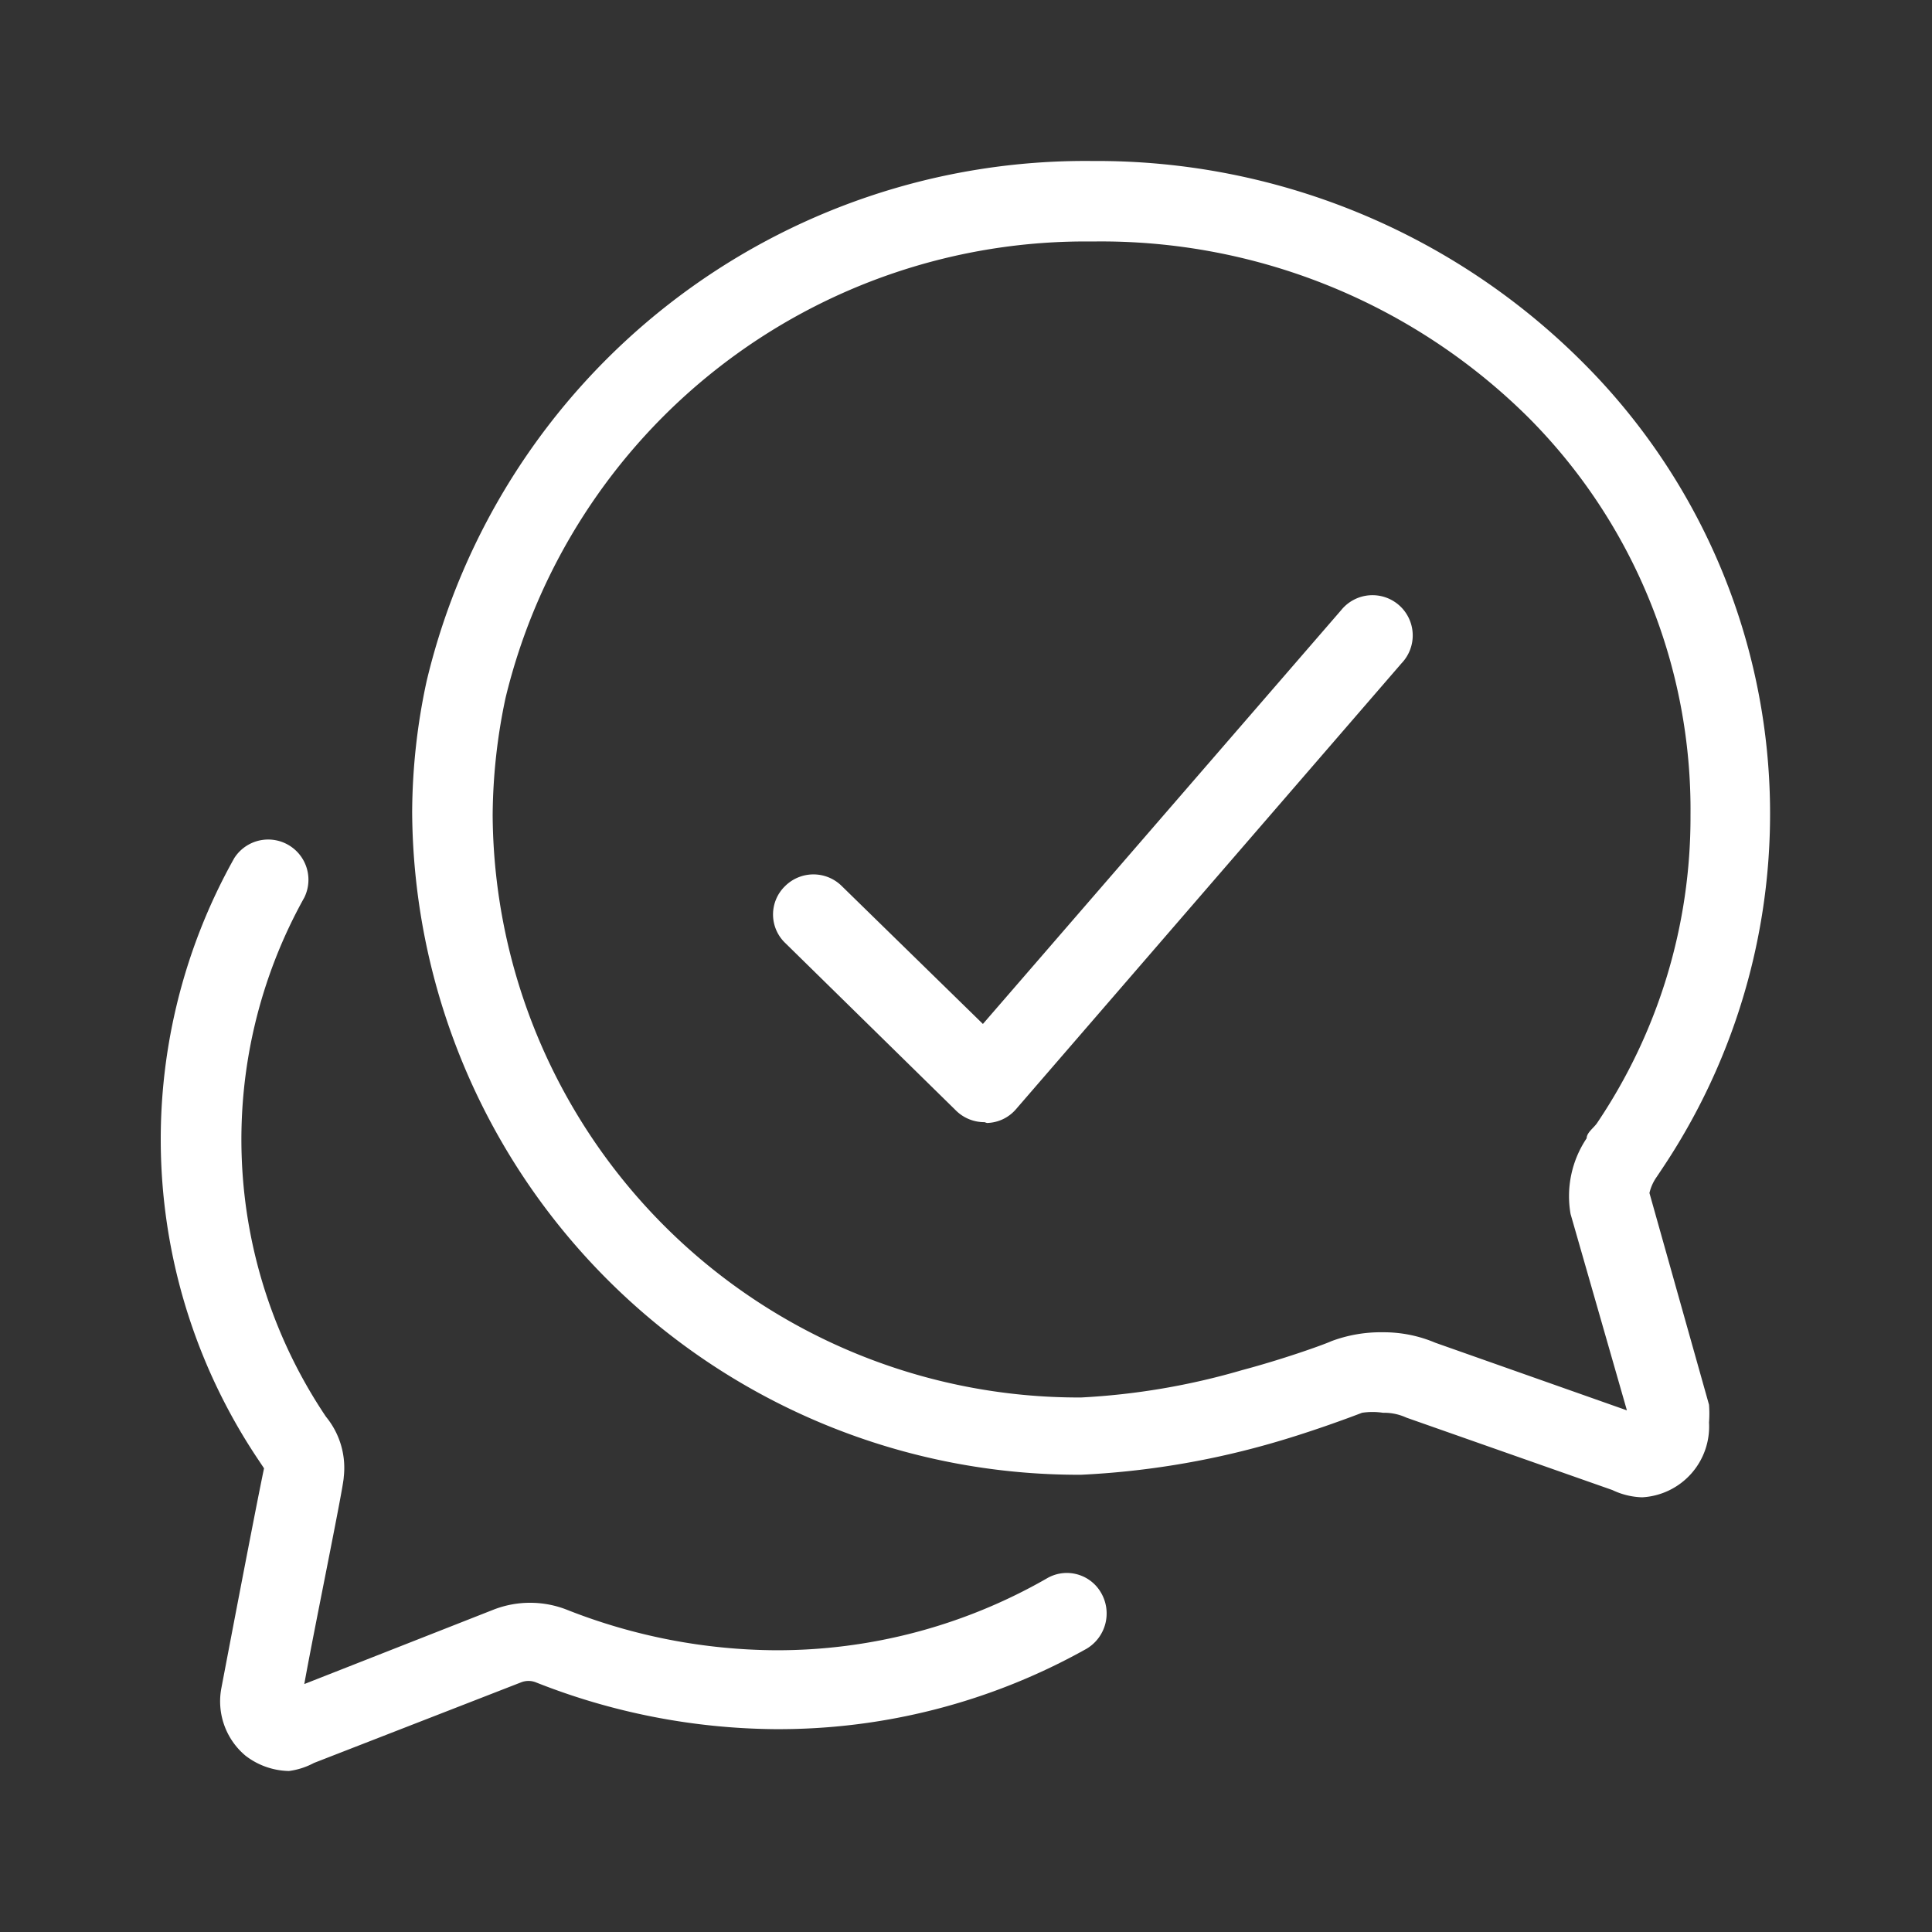
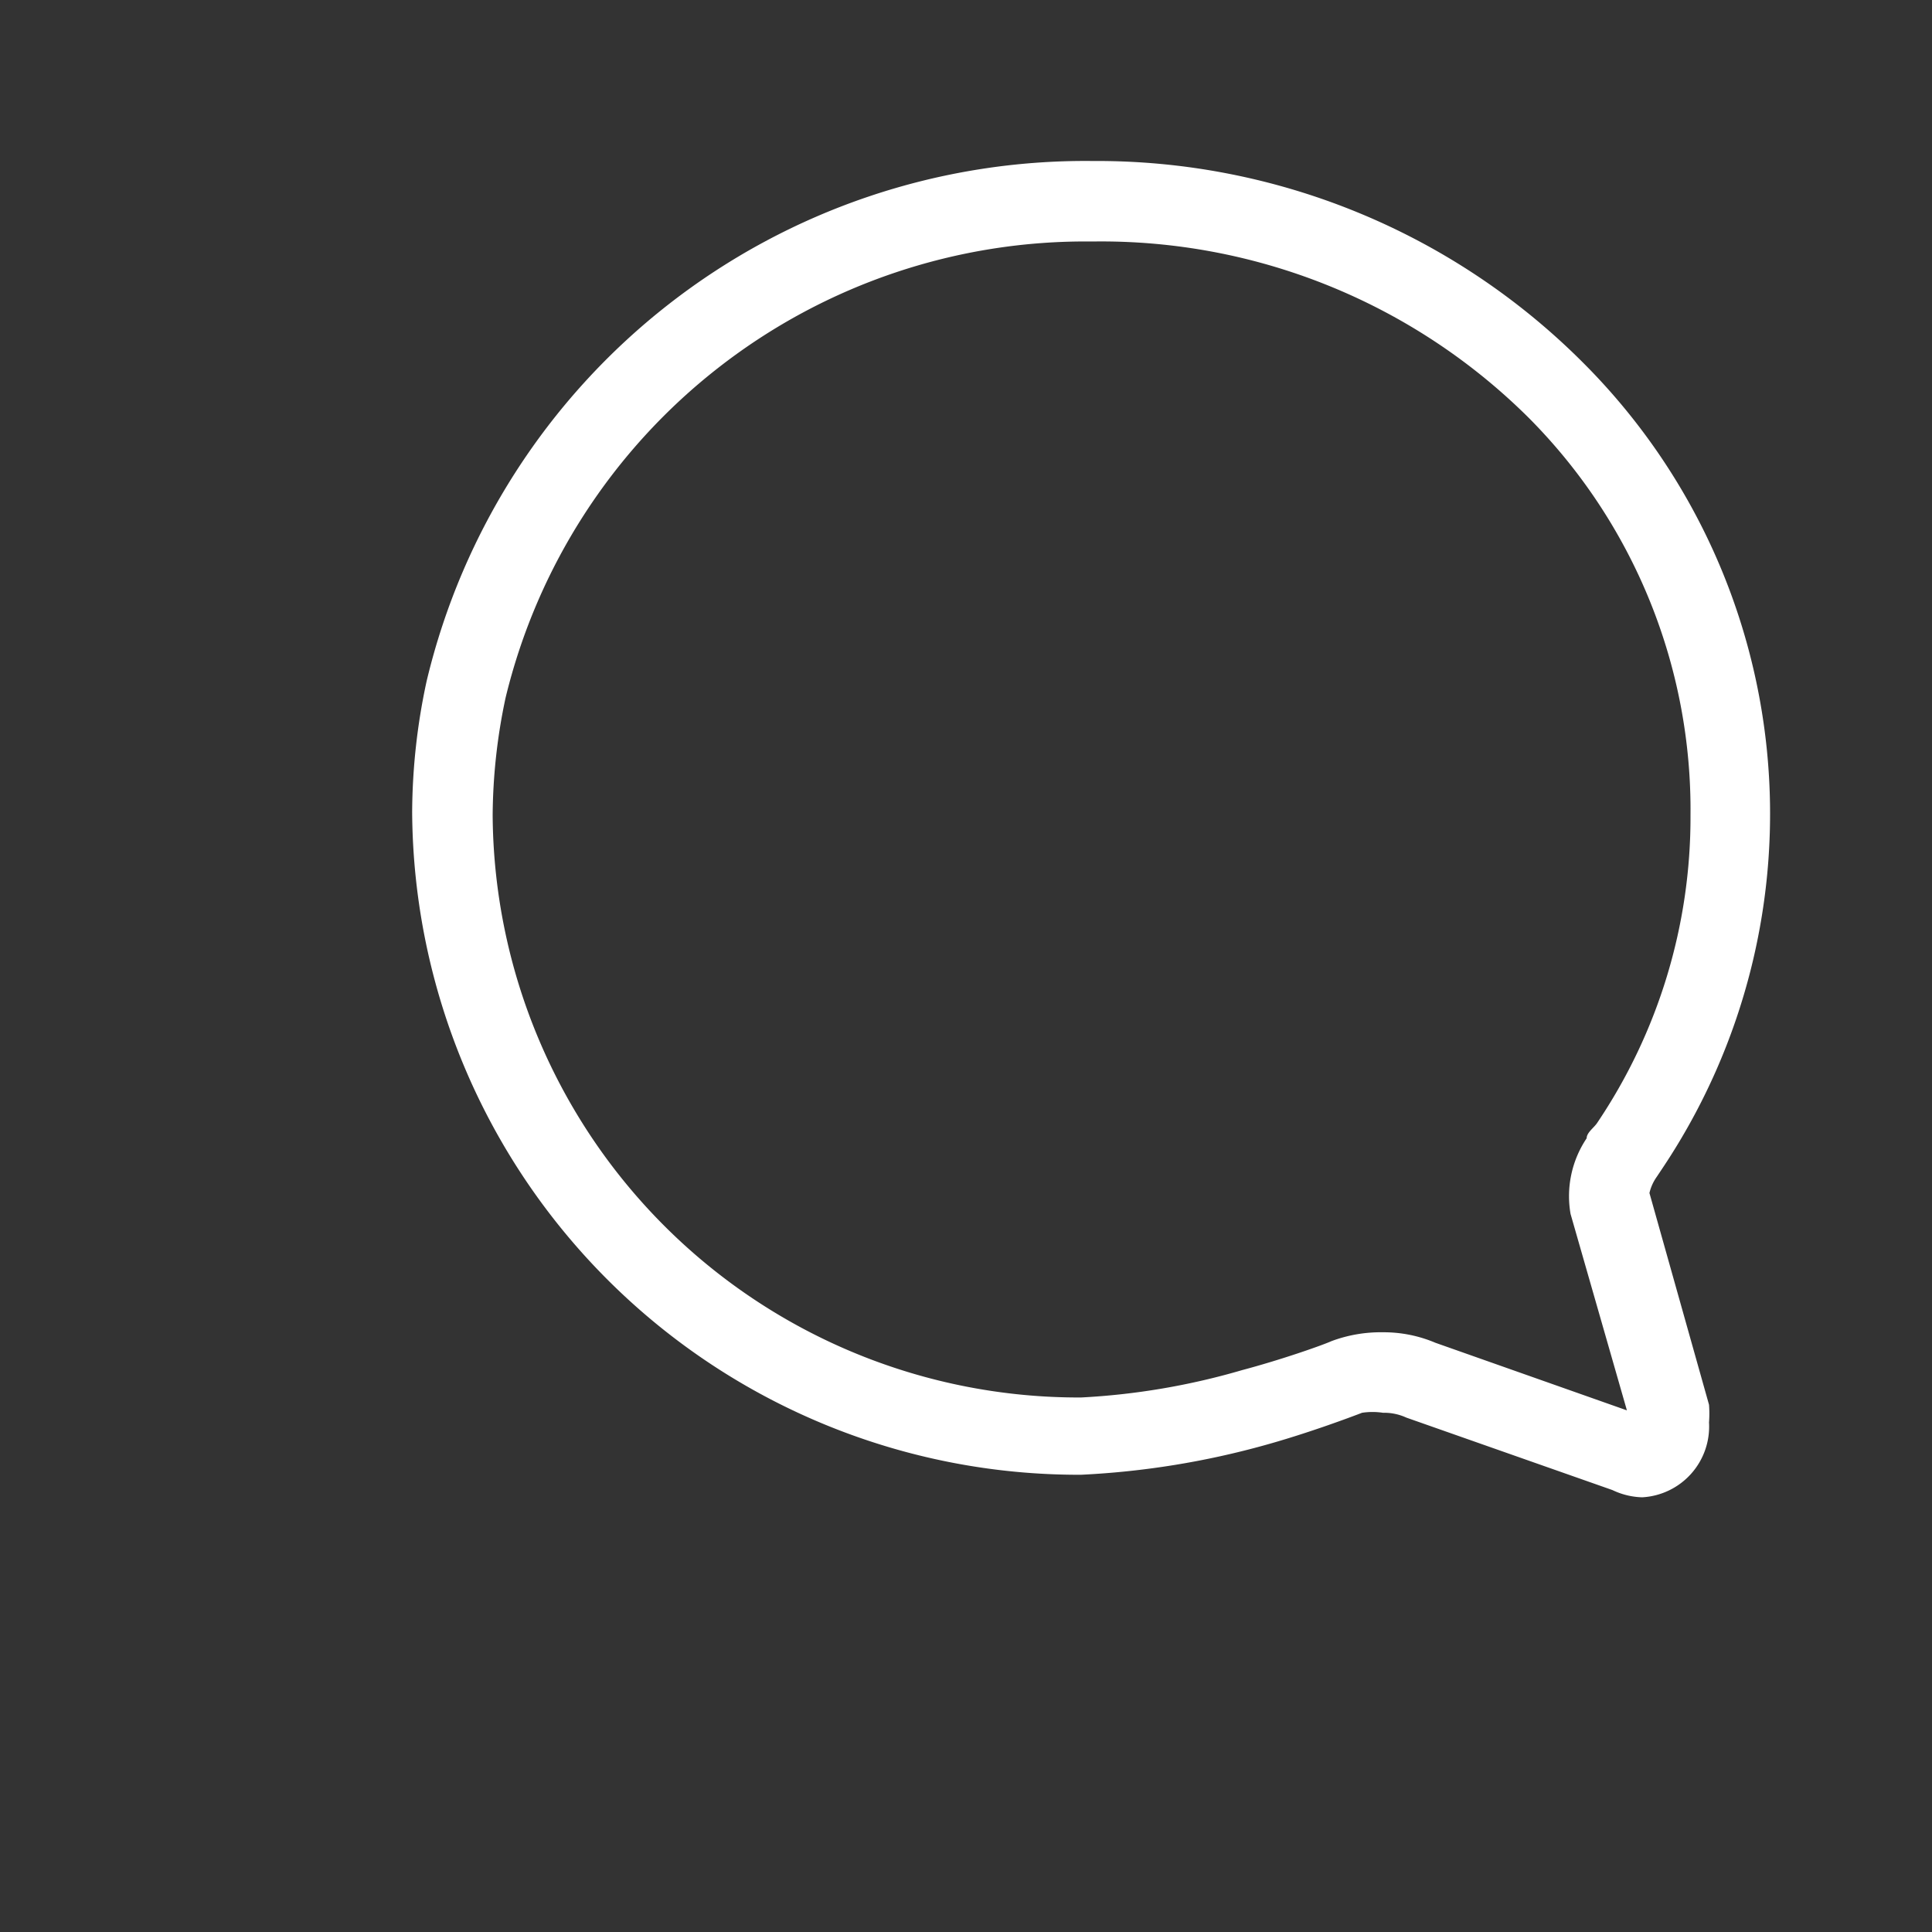
<svg xmlns="http://www.w3.org/2000/svg" id="Layer_1" data-name="Layer 1" viewBox="0 0 24 24">
  <rect x="0" y="0" width="24" height="24" fill="#333333" stroke="none" />
  <defs>
    <style>.cls-1{fill:#fff;}</style>
  </defs>
  <title>Say_What_and_How_to_Do</title>
  <path class="cls-1" d="M20.4,18.6a.91.91,0,0,1-.37-.09l-2.56-.9a.66.66,0,0,0-.29-.06.87.87,0,0,0-.26,0c-.13.05-.66.25-1.2.4a10.37,10.37,0,0,1-2.29.37,8.28,8.28,0,0,1-8.31-8.23A7.83,7.83,0,0,1,5.3,8.46,8.41,8.41,0,0,1,13.57,2a8.53,8.53,0,0,1,6.09,2.5,7.92,7.92,0,0,1,1,10l-.08.12a.57.57,0,0,0-.09.2l.74,2.63a1.43,1.43,0,0,1,0,.22A.88.88,0,0,1,20.4,18.6Zm-3.22-2.05a1.64,1.64,0,0,1,.65.13l2.38.84-.7-2.44a1.29,1.29,0,0,1,.2-.94c0-.07.09-.13.13-.19A6.79,6.79,0,0,0,21,10.13,6.9,6.9,0,0,0,19,5.2,7.53,7.53,0,0,0,13.57,3,7.41,7.41,0,0,0,6.28,8.67a7.17,7.17,0,0,0-.16,1.46,7.28,7.28,0,0,0,7.31,7.23,8.71,8.71,0,0,0,2-.34c.49-.13,1-.31,1.11-.36A1.75,1.75,0,0,1,17.18,16.55Z" />
-   <path class="cls-1" d="M3.59,22a.91.91,0,0,1-.54-.19.88.88,0,0,1-.3-.84s.42-2.21.53-2.73c0,0,0,0-.06-.09a7.14,7.14,0,0,1-.31-7.49.5.5,0,0,1,.87.49,6.17,6.17,0,0,0,.27,6.45,1,1,0,0,1,.22.75c0,.11-.37,1.9-.49,2.57L6.12,20a1.25,1.25,0,0,1,.93,0,7.16,7.16,0,0,0,2.58.5h0A6.73,6.73,0,0,0,13,19.61a.49.49,0,0,1,.68.18.51.51,0,0,1-.18.69,7.82,7.82,0,0,1-3.89,1h0a8.23,8.23,0,0,1-2.95-.58.25.25,0,0,0-.19,0l-2.57,1A.91.91,0,0,1,3.59,22Zm.14-.84Z" />
-   <path class="cls-1" d="M12.23,13.94a.5.5,0,0,1-.35-.14L9.75,11.71a.49.49,0,0,1,0-.7.5.5,0,0,1,.71,0l1.75,1.71,4.45-5.14a.5.5,0,1,1,.75.66l-4.79,5.54a.49.49,0,0,1-.36.17Z" />
</svg>